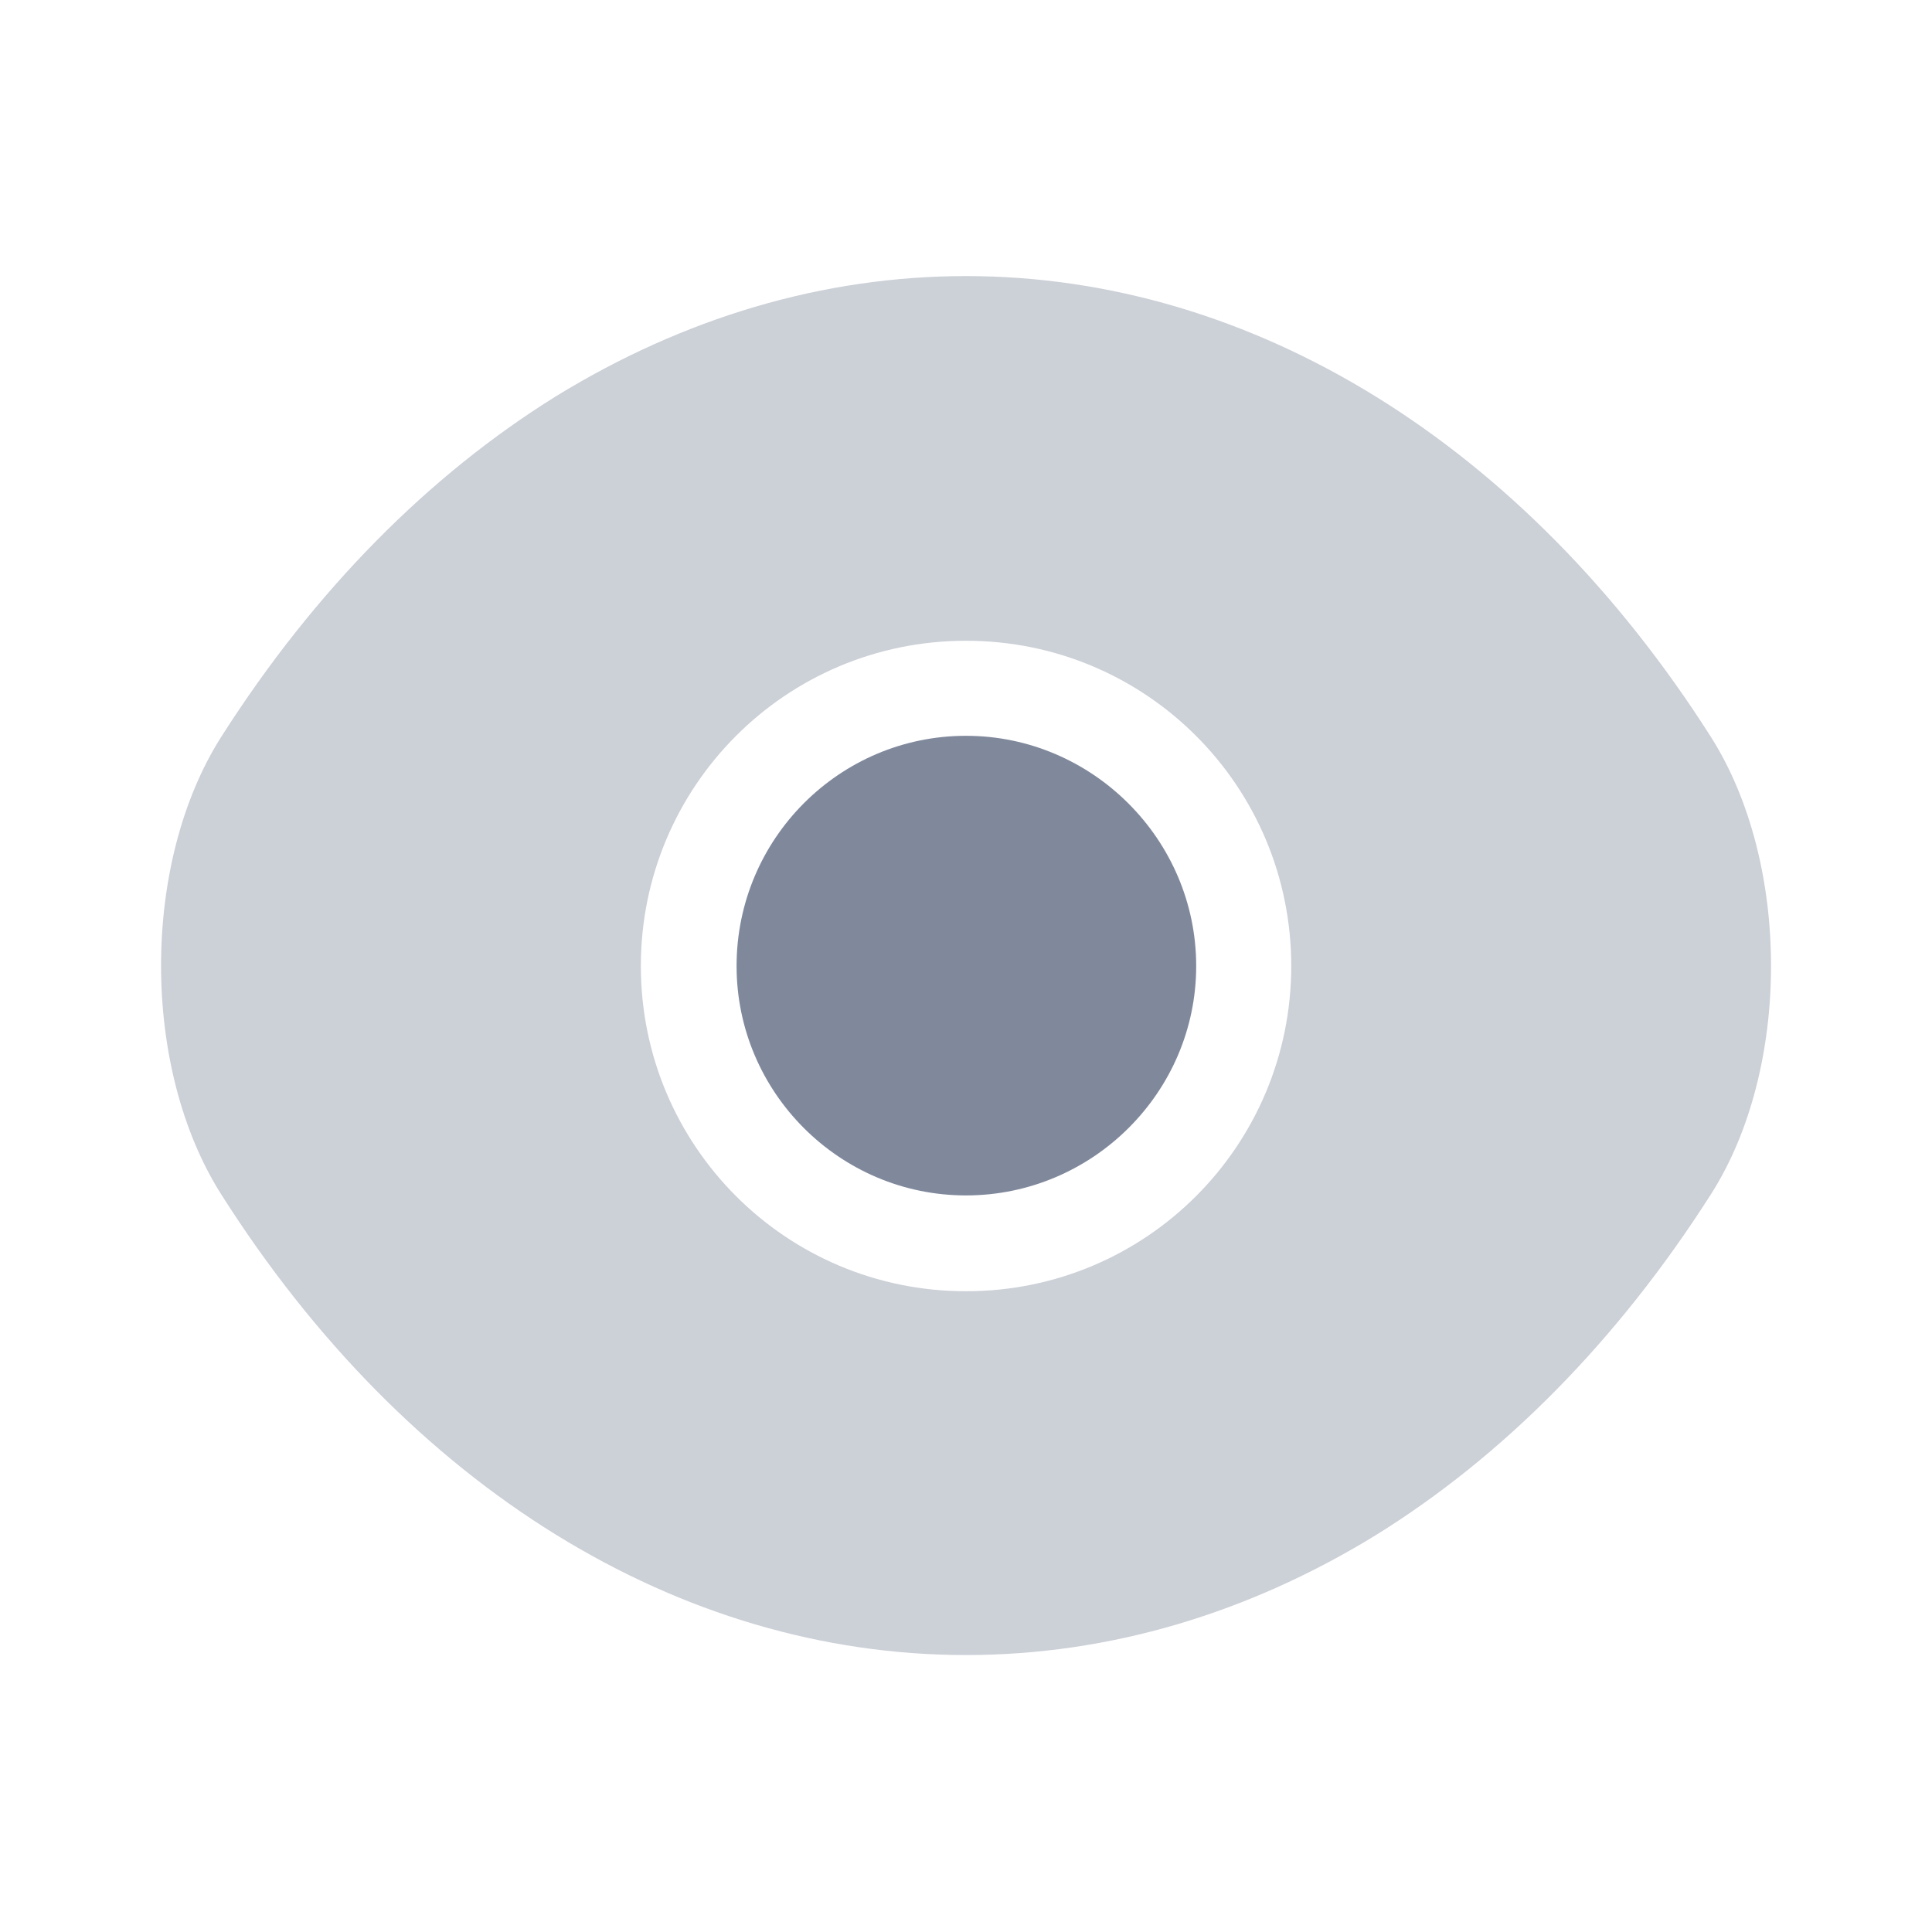
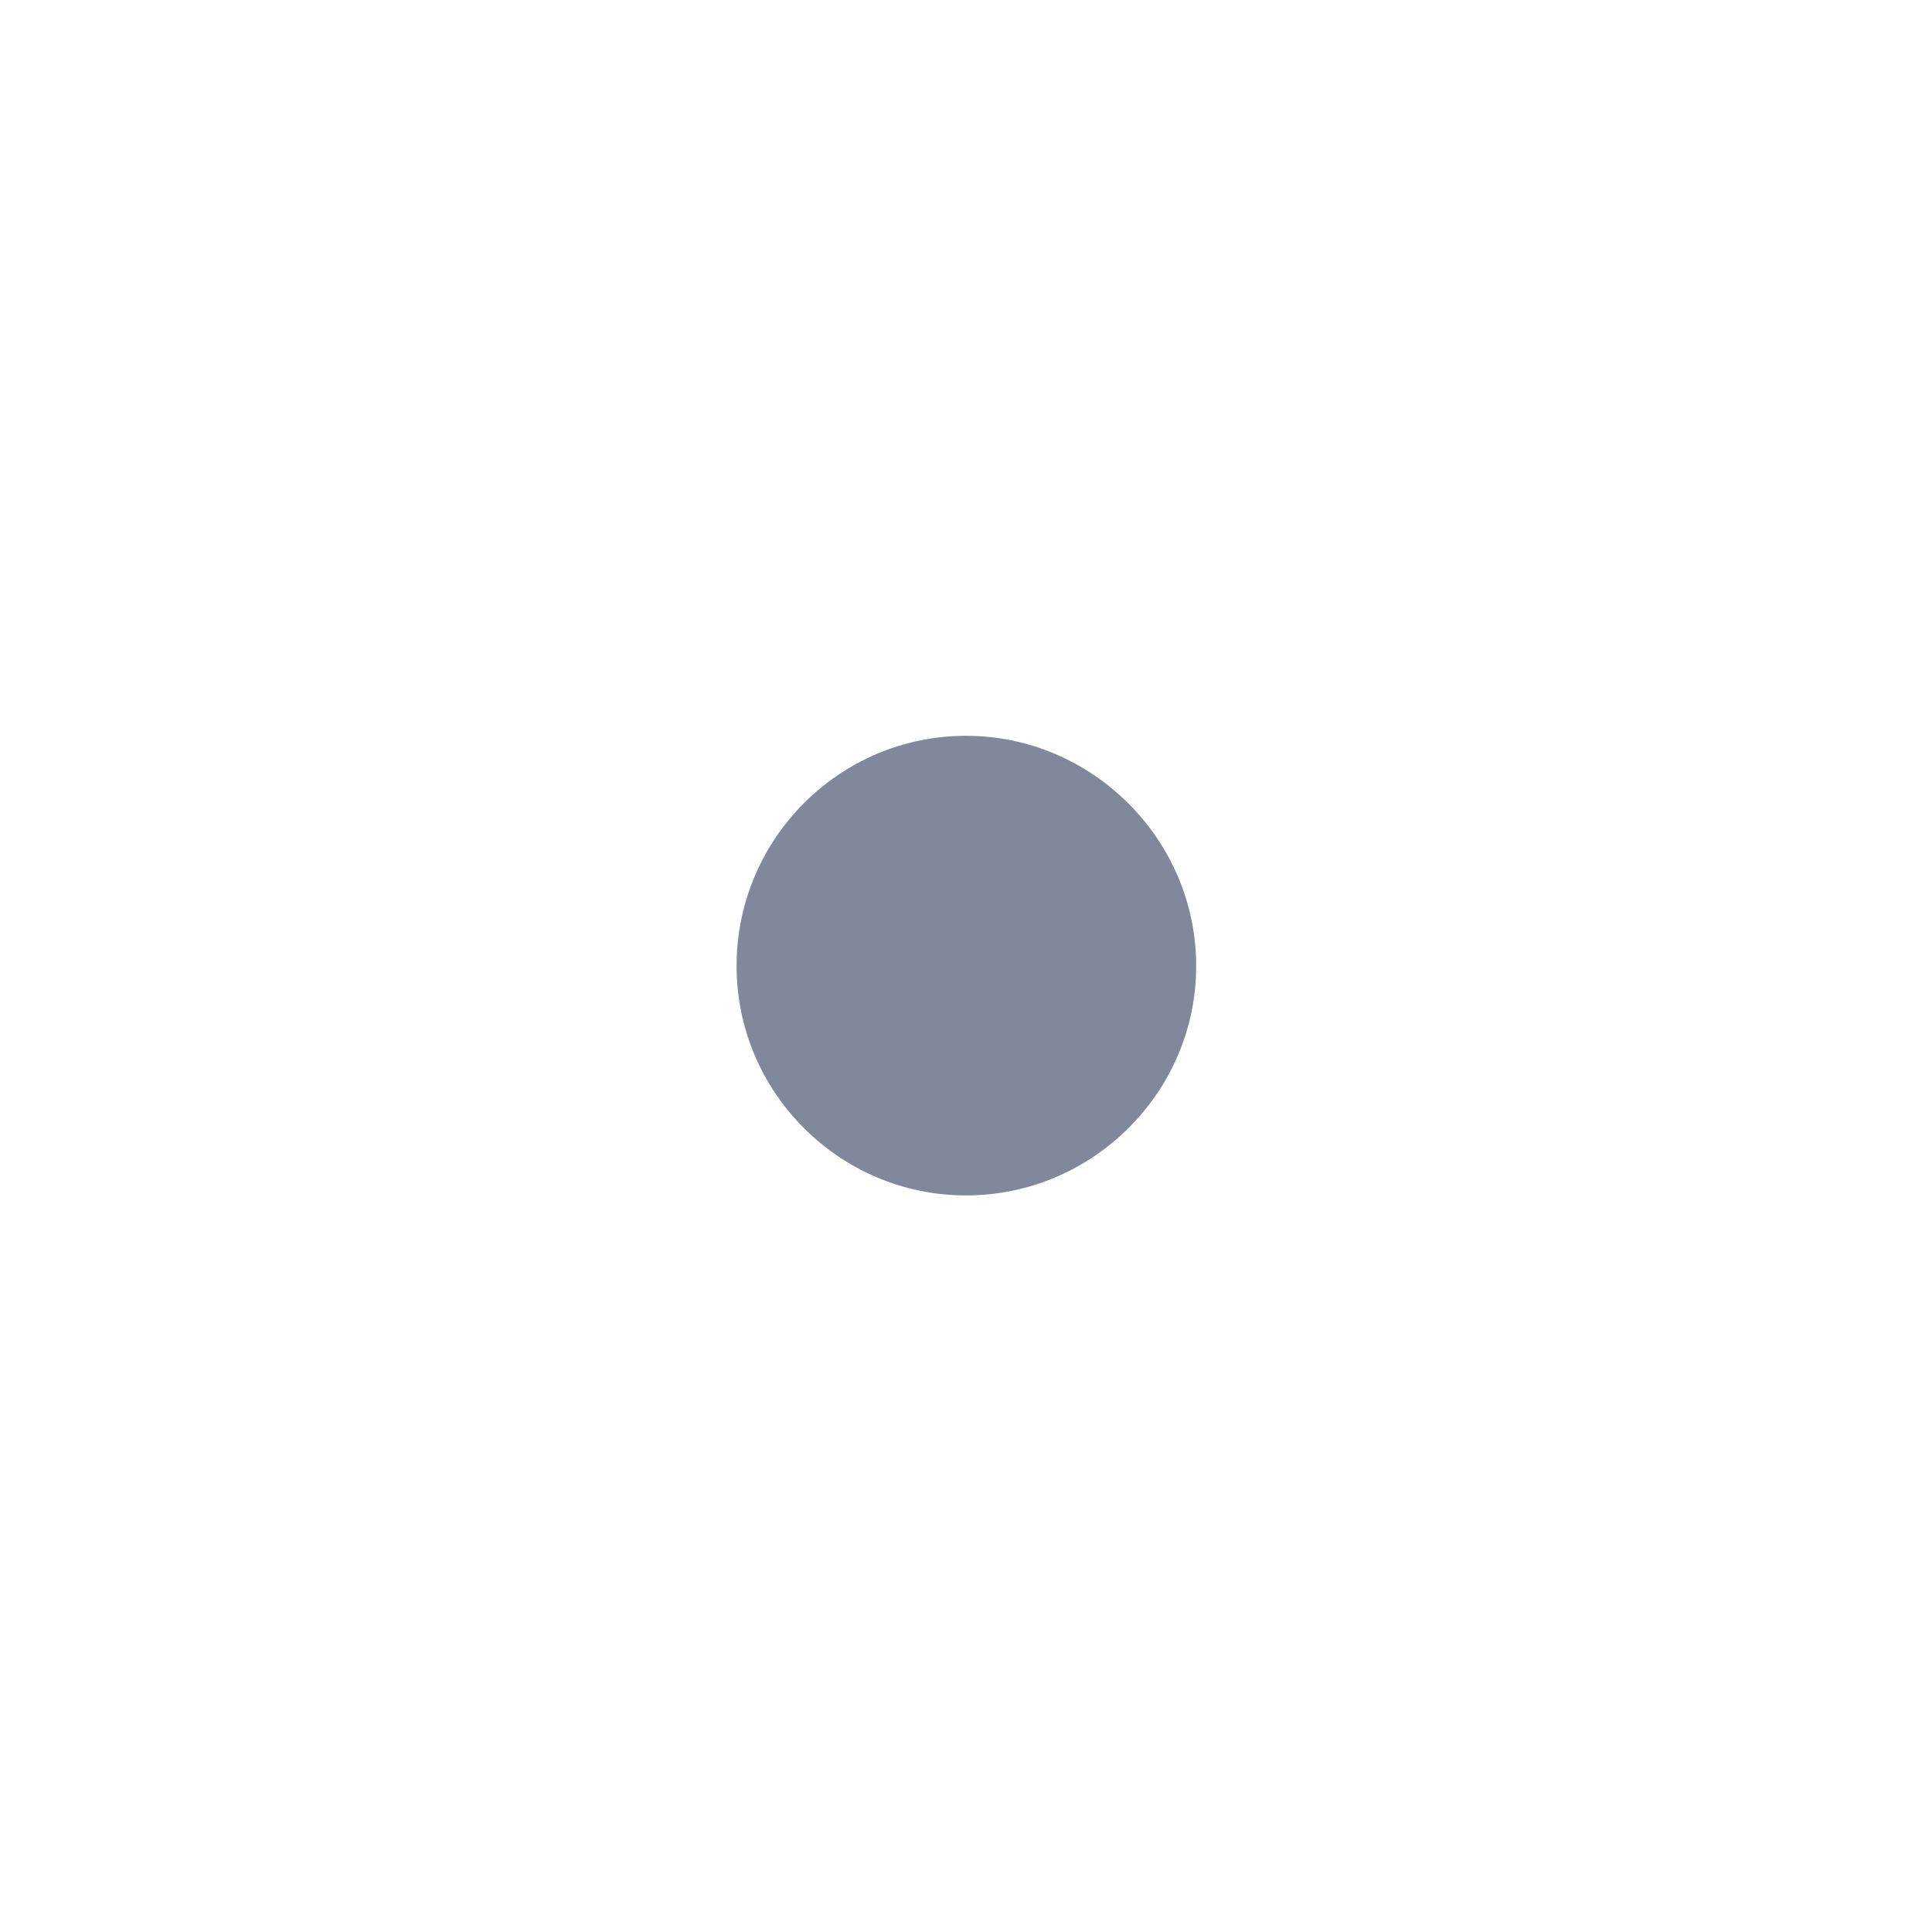
<svg xmlns="http://www.w3.org/2000/svg" width="20" height="20" viewBox="0 0 20 20" fill="none">
-   <path opacity="0.4" d="M17.709 7.625C15.784 4.6 12.967 2.858 10 2.858C8.517 2.858 7.075 3.292 5.759 4.1C4.442 4.917 3.259 6.108 2.292 7.625C1.459 8.933 1.459 11.058 2.292 12.367C4.217 15.4 7.034 17.133 10 17.133C11.484 17.133 12.925 16.7 14.242 15.892C15.559 15.075 16.742 13.883 17.709 12.367C18.542 11.067 18.542 8.933 17.709 7.625ZM10 13.367C8.134 13.367 6.634 11.858 6.634 10C6.634 8.142 8.134 6.633 10 6.633C11.867 6.633 13.367 8.142 13.367 10C13.367 11.858 11.867 13.367 10 13.367Z" fill="#80899C" />
-   <path d="M10 7.617C8.692 7.617 7.625 8.683 7.625 10C7.625 11.308 8.692 12.375 10 12.375C11.308 12.375 12.383 11.308 12.383 10C12.383 8.692 11.308 7.617 10 7.617Z" fill="#80899C" />
+   <path d="M10 7.617C8.692 7.617 7.625 8.683 7.625 10C7.625 11.308 8.692 12.375 10 12.375C11.308 12.375 12.383 11.308 12.383 10C12.383 8.692 11.308 7.617 10 7.617" fill="#80899C" />
</svg>